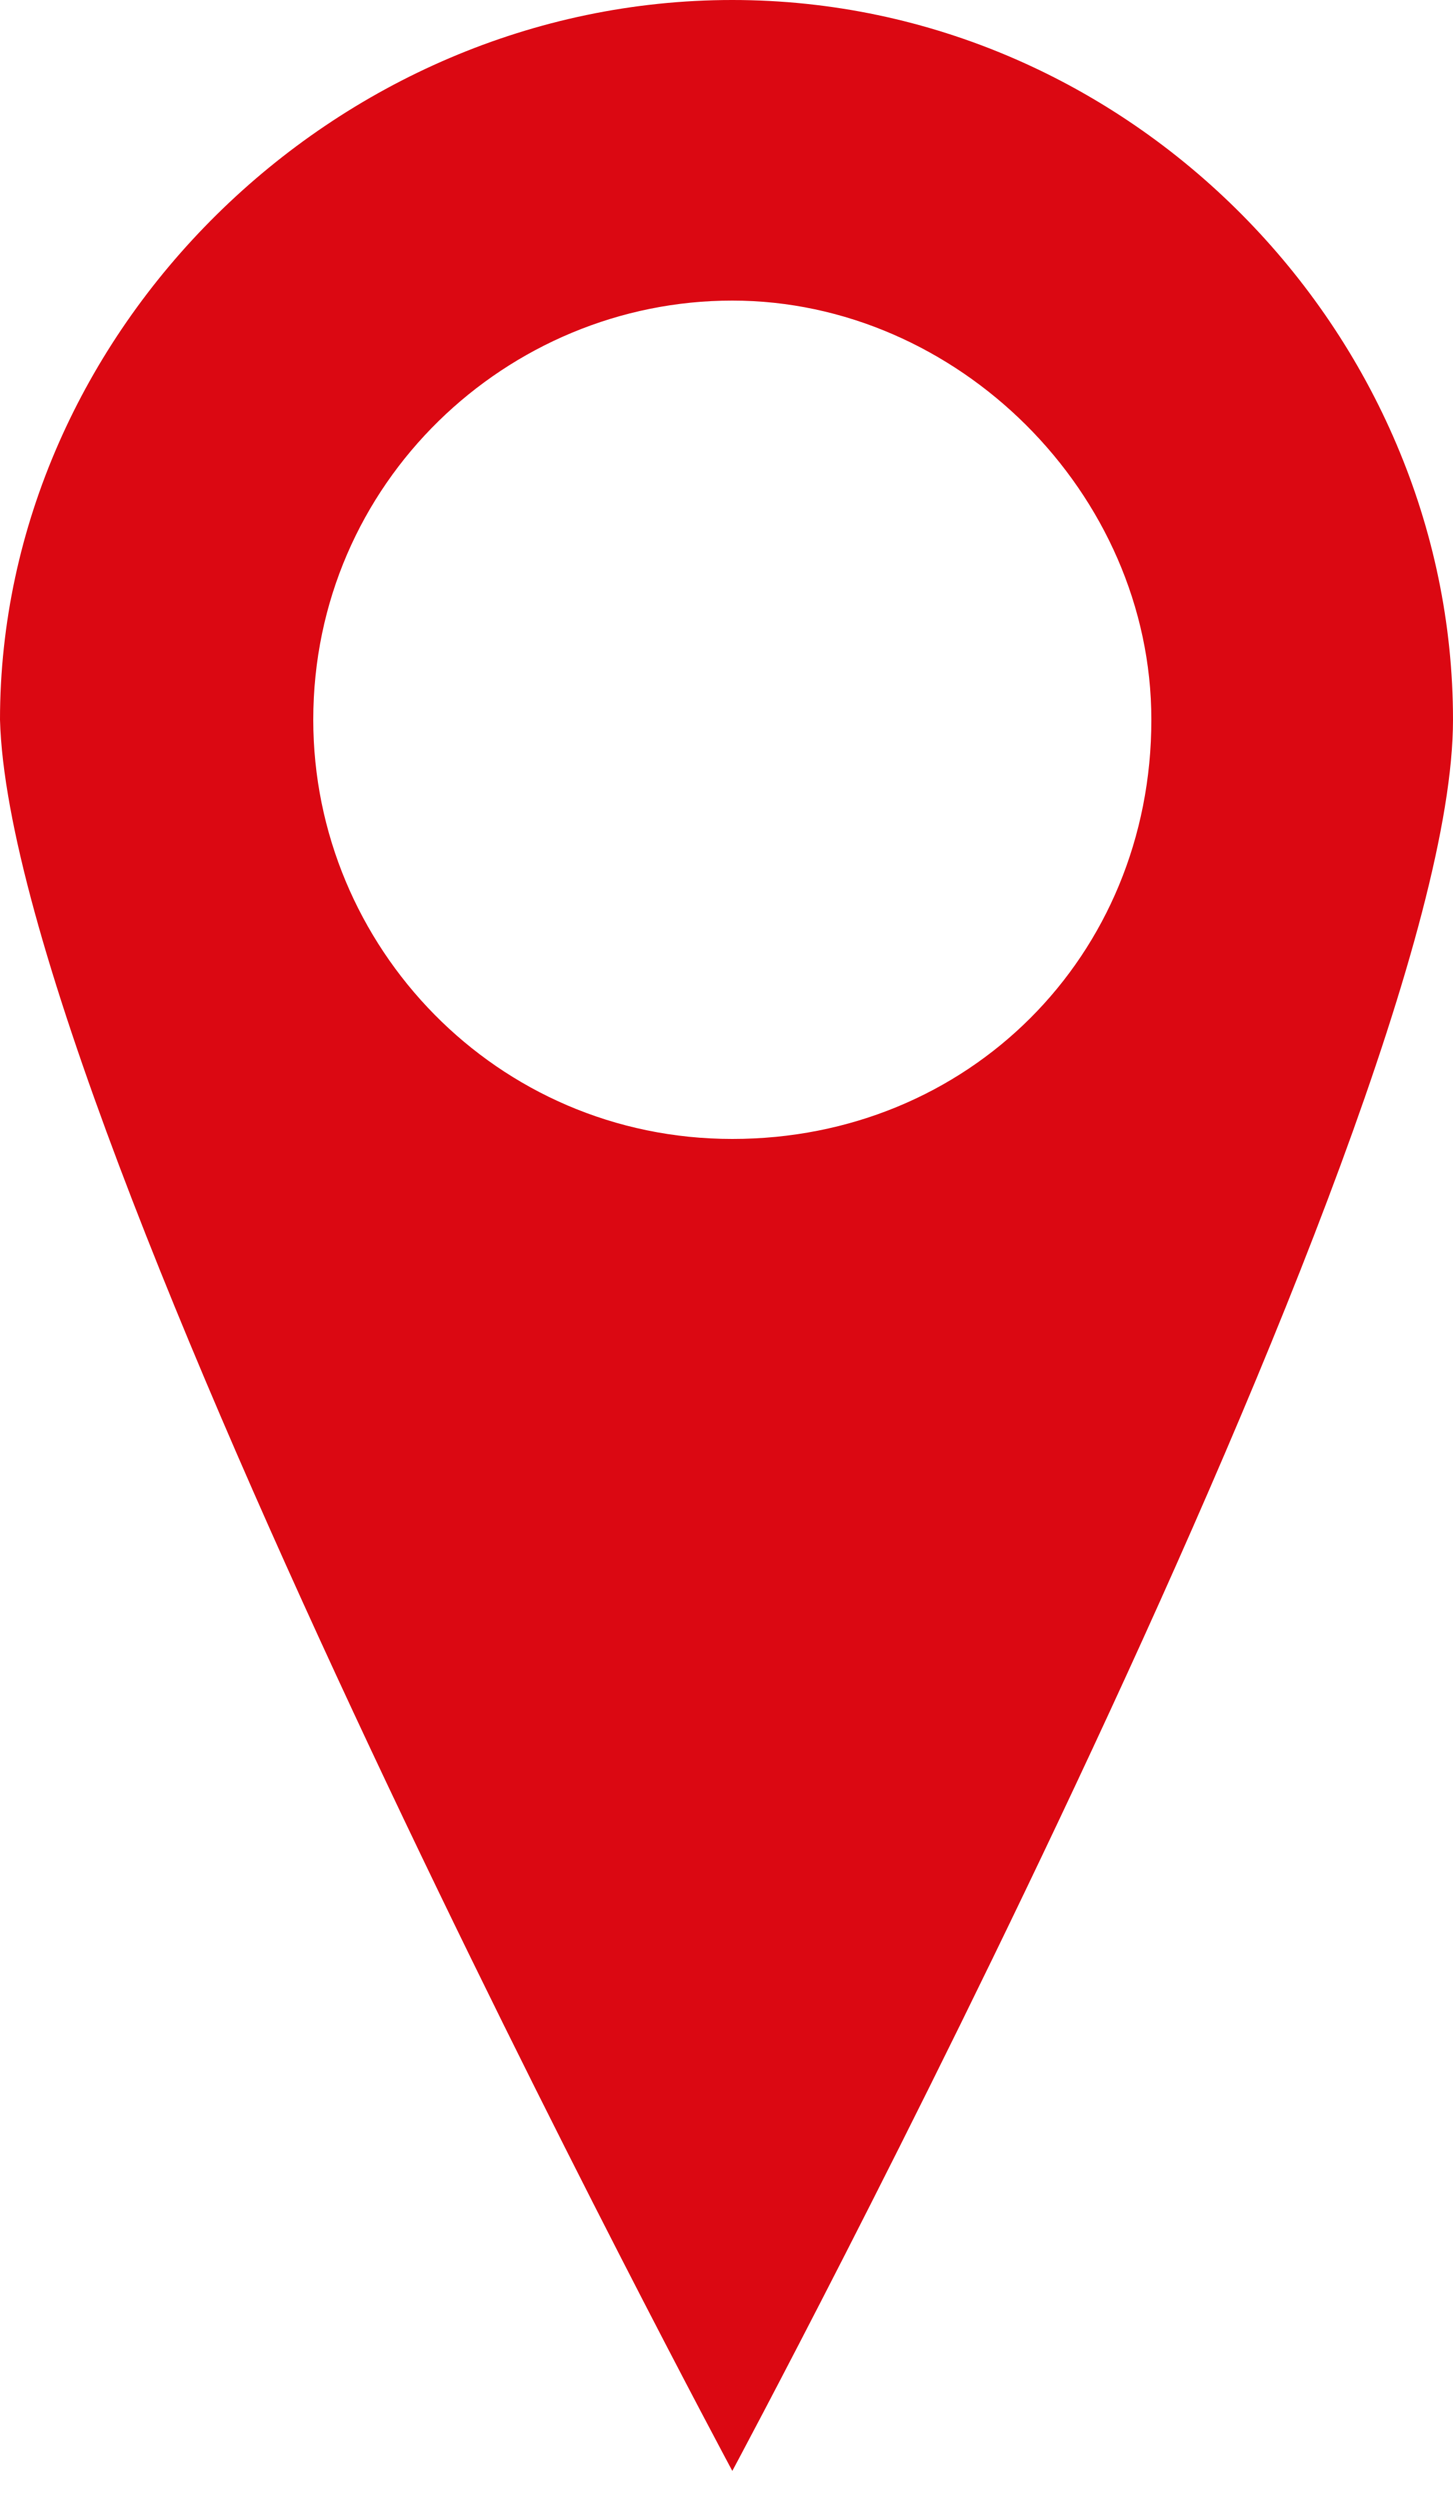
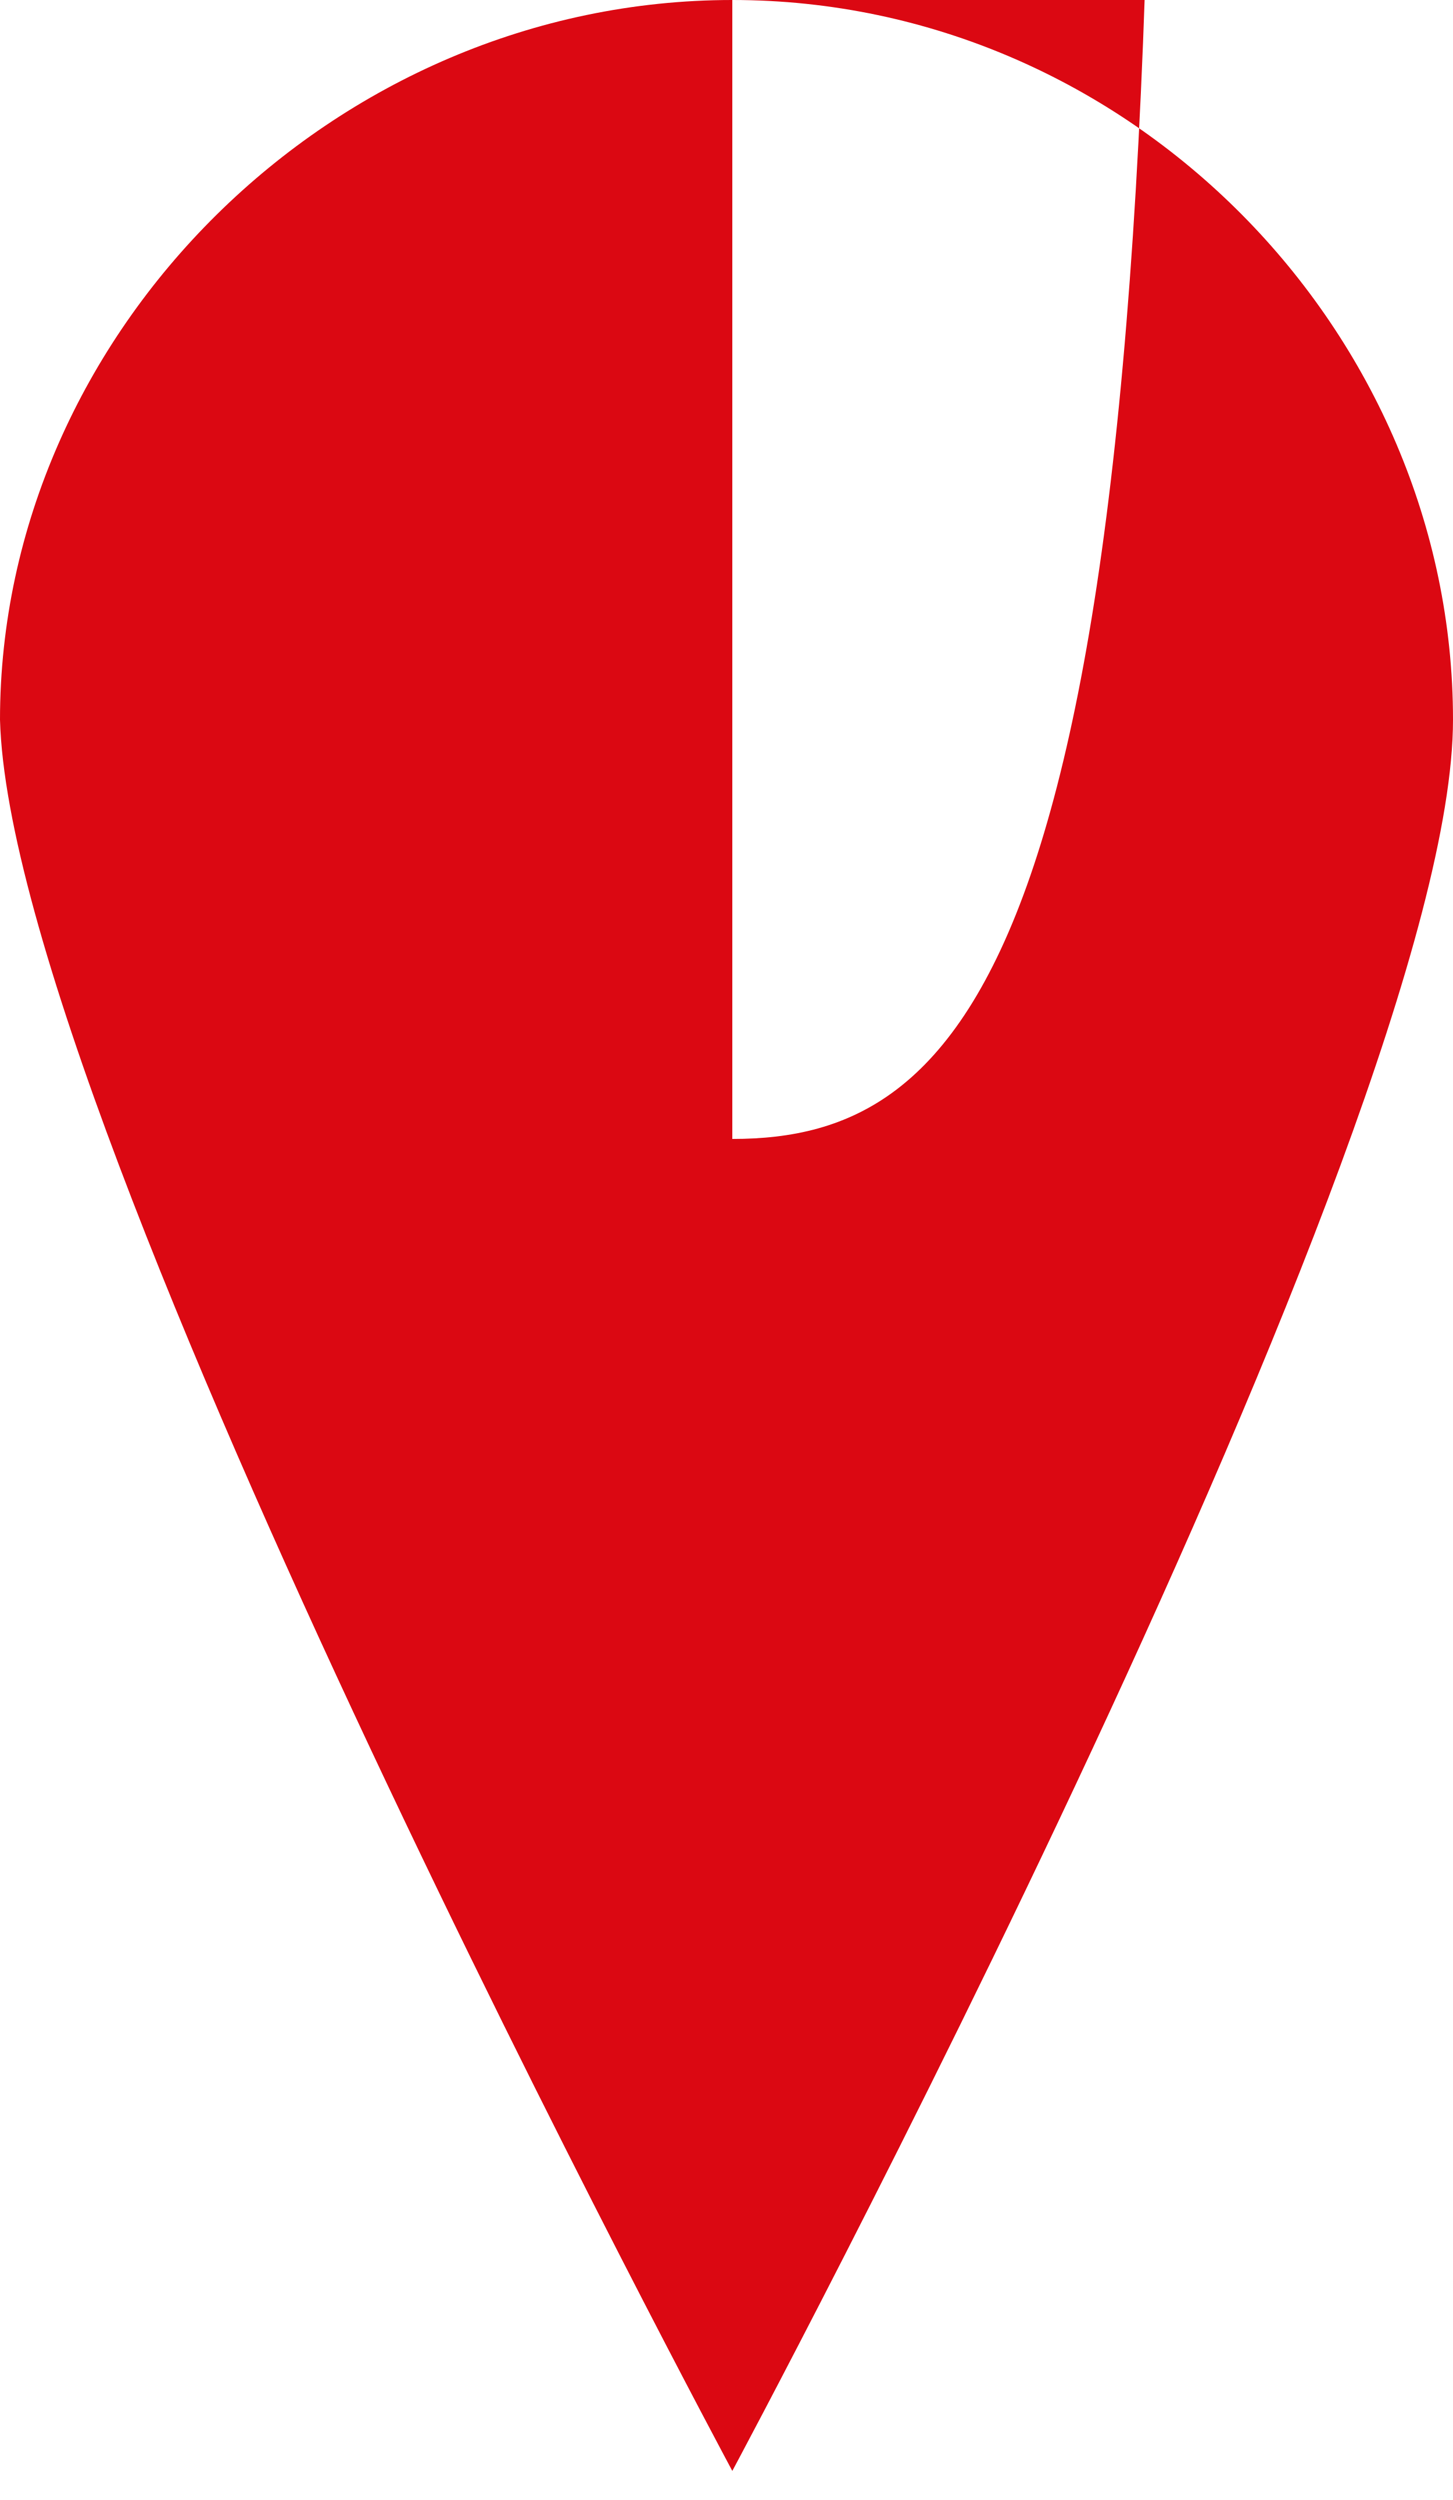
<svg xmlns="http://www.w3.org/2000/svg" version="1.1" id="Ebene_1" x="0px" y="0px" width="25px" height="43px" viewBox="0 0 25 43" style="enable-background:new 0 0 25 43;" xml:space="preserve">
  <style type="text/css">
	.st0{fill:#DB0812;}
</style>
-   <path class="st0" d="M12.6,0C5.74,0,0,5.72,0,12.38C0.19,19.4,12.6,42.5,12.6,42.5S25,19.4,25,12.38C25,5.72,19.45,0,12.6,0z   M12.6,19.59c-4.06,0-7.21-3.31-7.21-7.21c0-4.08,3.34-7.21,7.21-7.21s7.21,3.31,7.21,7.21C19.81,16.45,16.66,19.59,12.6,19.59z" />
+   <path class="st0" d="M12.6,0C5.74,0,0,5.72,0,12.38C0.19,19.4,12.6,42.5,12.6,42.5S25,19.4,25,12.38C25,5.72,19.45,0,12.6,0z   c-4.06,0-7.21-3.31-7.21-7.21c0-4.08,3.34-7.21,7.21-7.21s7.21,3.31,7.21,7.21C19.81,16.45,16.66,19.59,12.6,19.59z" />
</svg>